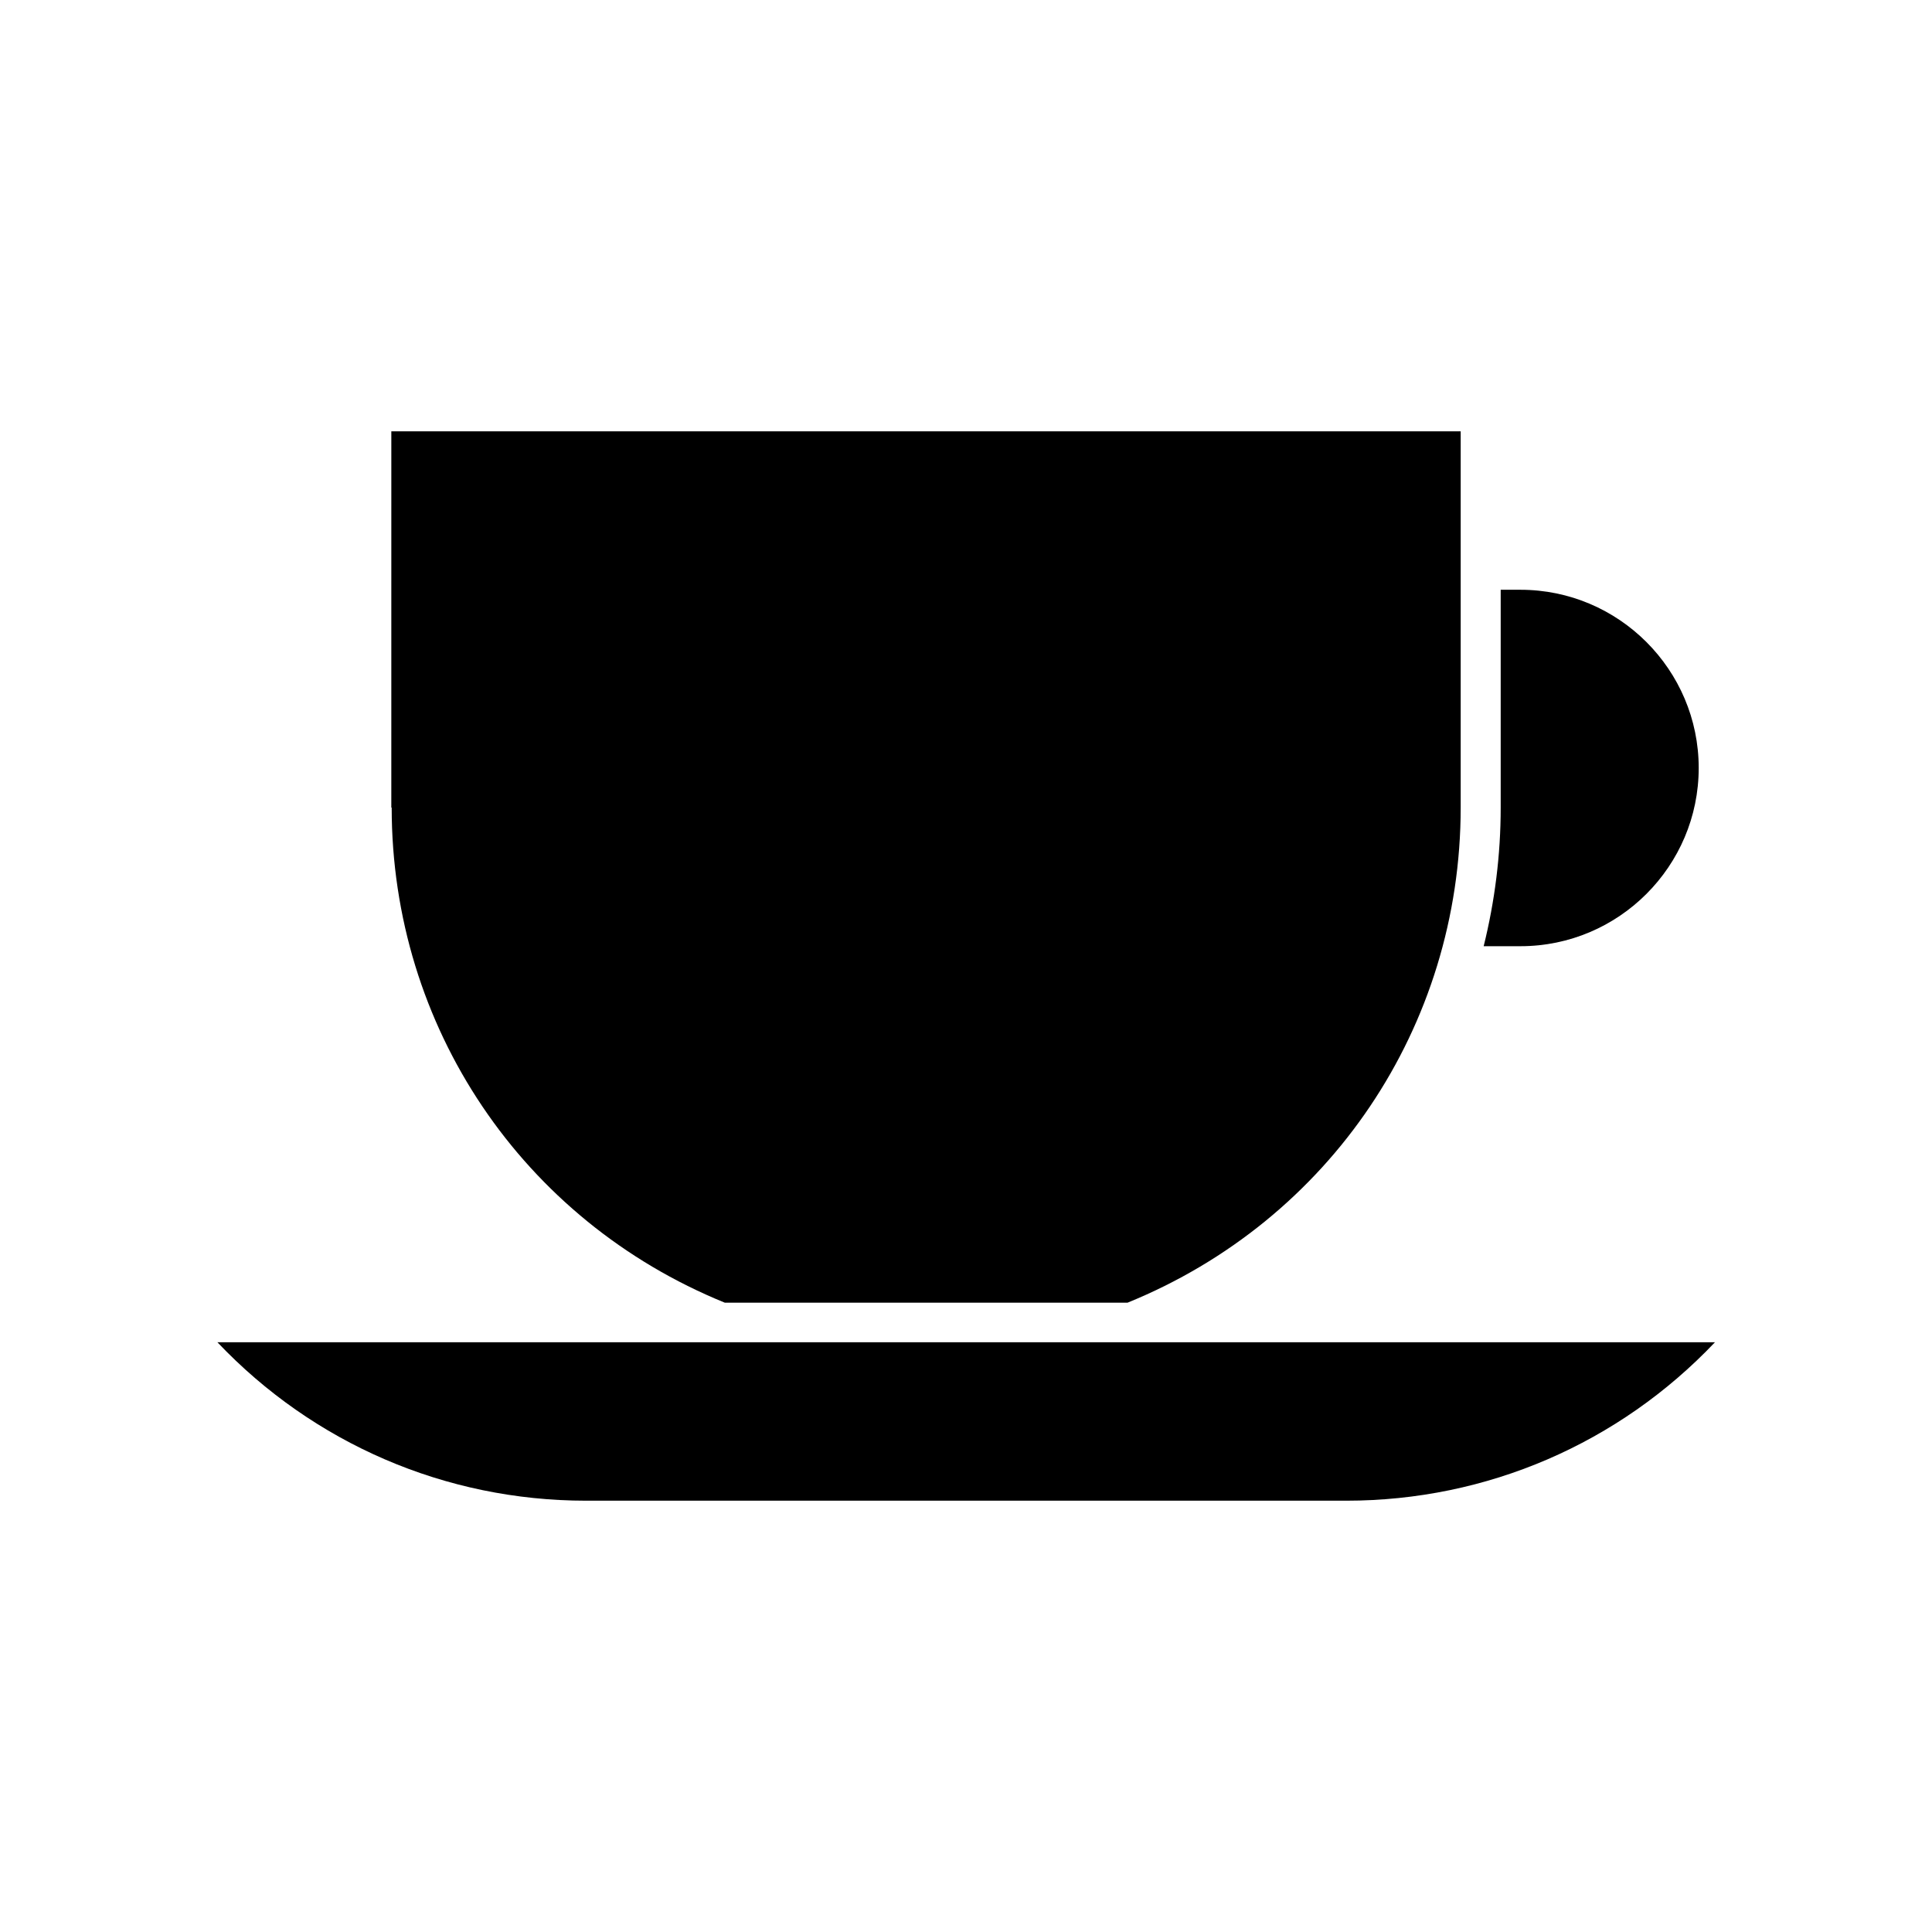
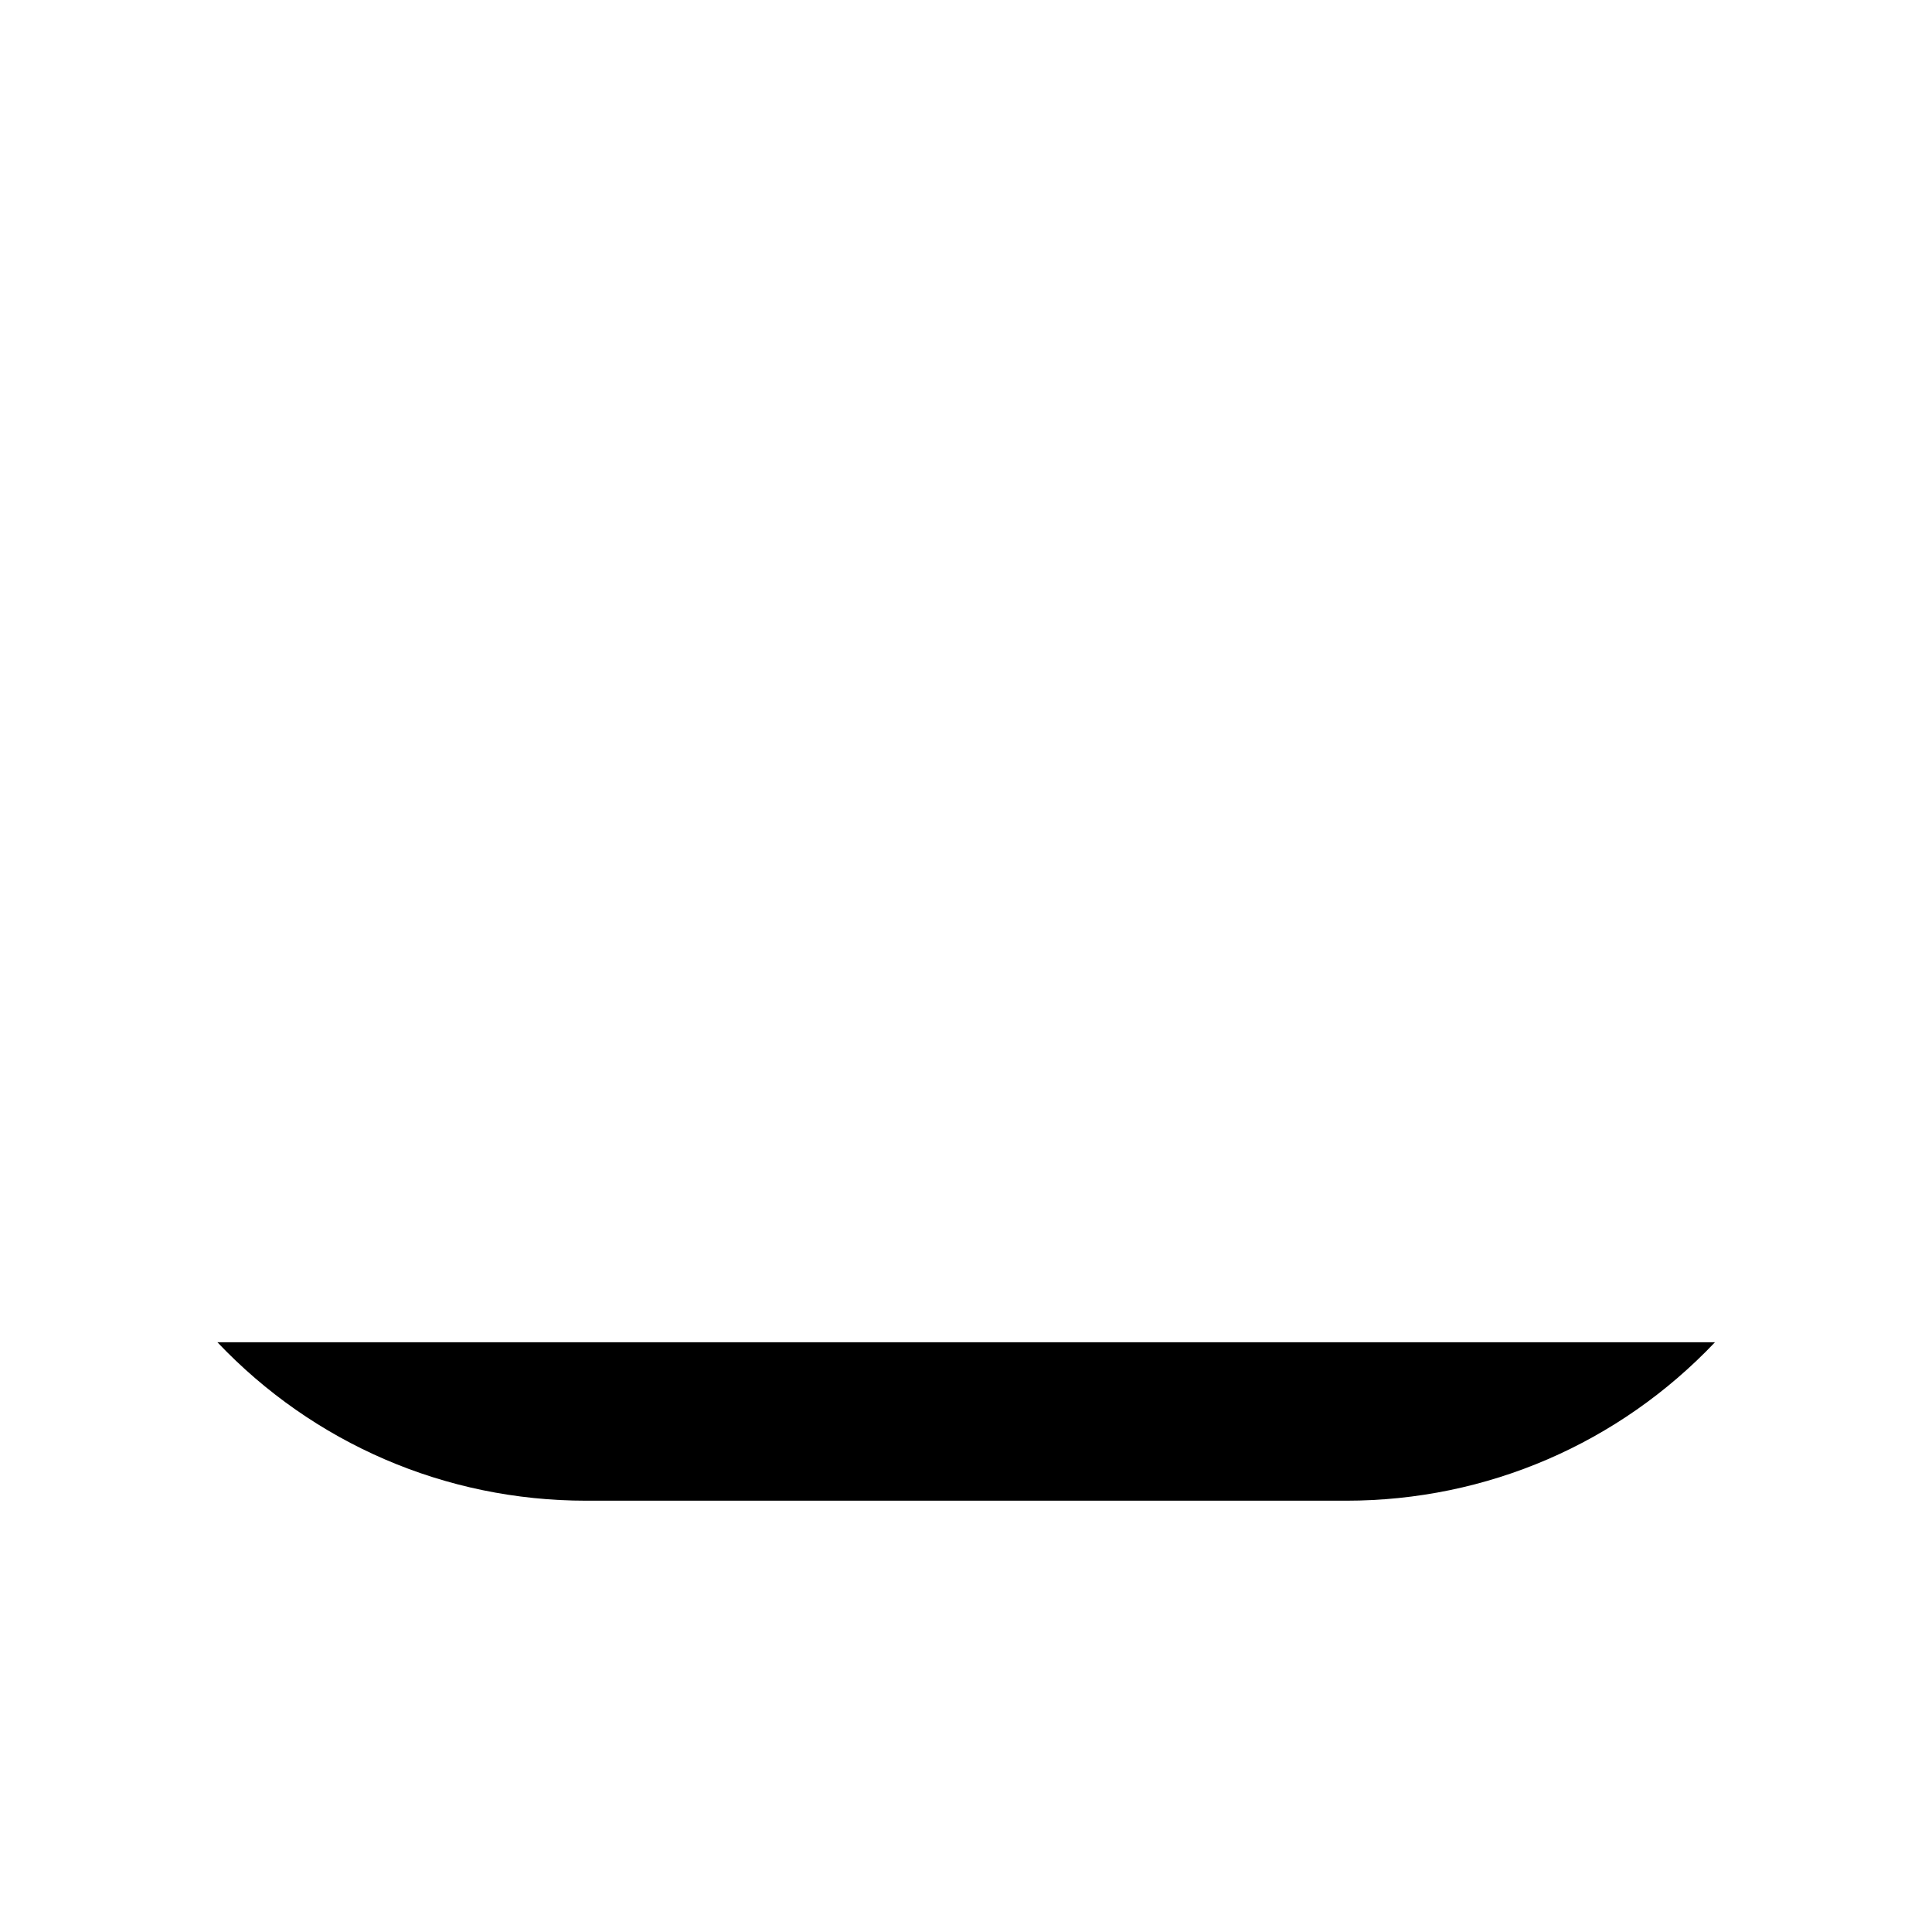
<svg xmlns="http://www.w3.org/2000/svg" fill="#000000" width="800px" height="800px" version="1.1" viewBox="144 144 512 512">
  <g>
    <path d="m500.76 541.7c37.367 0 72.316-15.219 97.719-41.984h-396.86c25.402 26.766 60.352 41.984 97.719 41.984z" />
-     <path d="m247.8 358.02c0 58.043 34.637 109.37 88.273 131.2h106.75c53.633-21.832 88.273-73.156 88.273-131.2v-99.711h-283.39l-0.004 99.711z" />
-     <path d="m541.7 300.29v57.73c0 12.594-1.574 24.875-4.512 36.734h9.758c26.031 0 47.23-21.203 47.23-47.23 0-26.031-21.203-47.23-47.23-47.23z" />
  </g>
</svg>